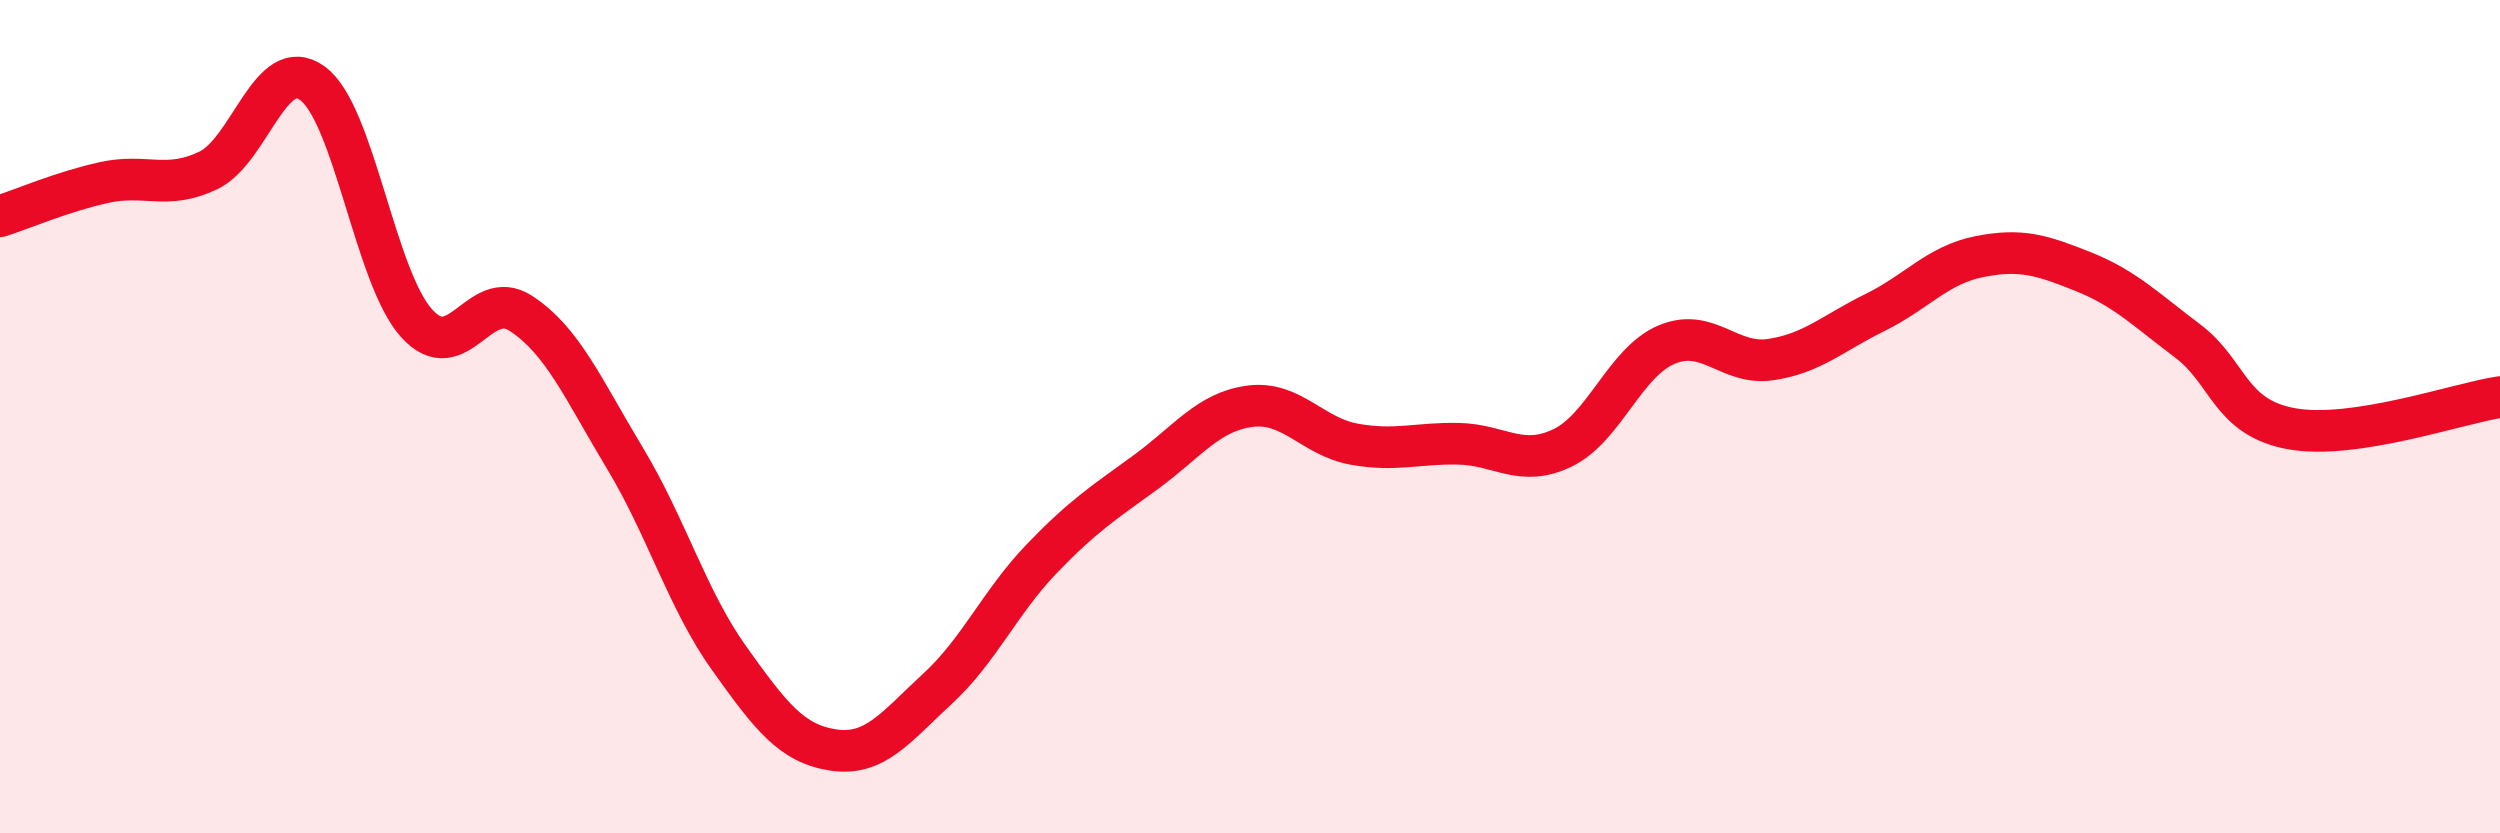
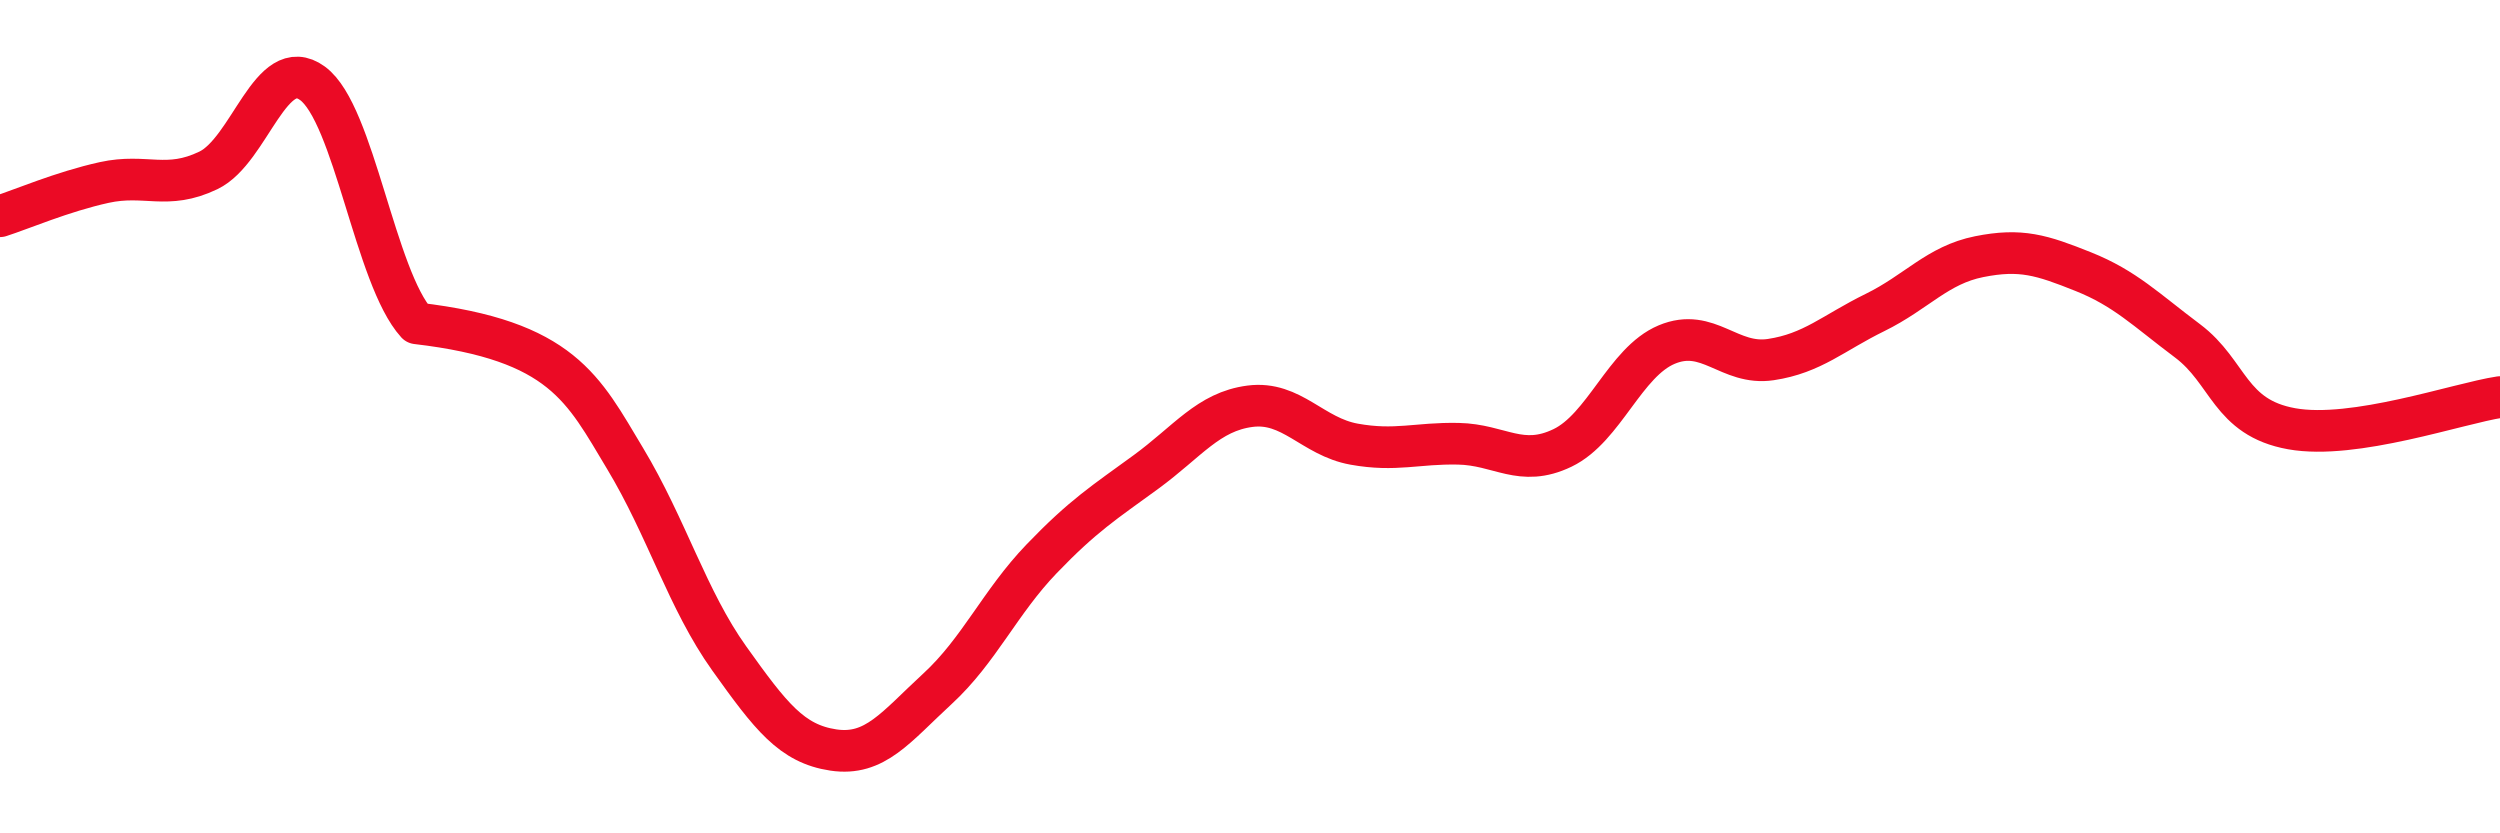
<svg xmlns="http://www.w3.org/2000/svg" width="60" height="20" viewBox="0 0 60 20">
-   <path d="M 0,5.19 C 0.5,5.03 1.5,4.6 2.5,4.38 C 3.5,4.16 4,4.57 5,4.09 C 6,3.61 6.5,1.27 7.5,2 C 8.5,2.73 9,6.66 10,7.76 C 11,8.86 11.5,6.87 12.5,7.52 C 13.5,8.17 14,9.34 15,11 C 16,12.66 16.5,14.4 17.5,15.8 C 18.5,17.2 19,17.85 20,18 C 21,18.15 21.5,17.45 22.5,16.53 C 23.5,15.61 24,14.45 25,13.41 C 26,12.37 26.5,12.06 27.5,11.33 C 28.5,10.6 29,9.88 30,9.75 C 31,9.62 31.5,10.48 32.5,10.66 C 33.5,10.84 34,10.63 35,10.65 C 36,10.67 36.5,11.23 37.5,10.75 C 38.5,10.27 39,8.69 40,8.27 C 41,7.85 41.5,8.78 42.5,8.63 C 43.5,8.48 44,7.99 45,7.5 C 46,7.01 46.5,6.36 47.5,6.16 C 48.5,5.96 49,6.12 50,6.52 C 51,6.92 51.5,7.43 52.5,8.18 C 53.5,8.93 53.5,10.02 55,10.29 C 56.5,10.56 59,9.68 60,9.53L60 20L0 20Z" fill="#EB0A25" opacity="0.1" stroke-linecap="round" stroke-linejoin="round" />
-   <path d="M 0,5.19 C 0.5,5.03 1.5,4.6 2.5,4.38 C 3.5,4.16 4,4.57 5,4.09 C 6,3.61 6.5,1.27 7.5,2 C 8.5,2.73 9,6.66 10,7.76 C 11,8.86 11.5,6.87 12.5,7.52 C 13.5,8.17 14,9.34 15,11 C 16,12.66 16.5,14.4 17.5,15.8 C 18.5,17.2 19,17.85 20,18 C 21,18.15 21.5,17.45 22.5,16.53 C 23.5,15.61 24,14.45 25,13.41 C 26,12.37 26.5,12.06 27.5,11.33 C 28.5,10.6 29,9.88 30,9.75 C 31,9.62 31.5,10.48 32.5,10.66 C 33.5,10.84 34,10.63 35,10.65 C 36,10.67 36.5,11.23 37.5,10.75 C 38.5,10.27 39,8.69 40,8.27 C 41,7.85 41.5,8.78 42.5,8.63 C 43.5,8.48 44,7.99 45,7.5 C 46,7.01 46.5,6.36 47.5,6.16 C 48.5,5.96 49,6.12 50,6.52 C 51,6.92 51.5,7.43 52.5,8.18 C 53.5,8.93 53.5,10.02 55,10.29 C 56.5,10.56 59,9.68 60,9.53" stroke="#EB0A25" stroke-width="1" fill="none" stroke-linecap="round" stroke-linejoin="round" />
+   <path d="M 0,5.19 C 0.5,5.03 1.5,4.6 2.5,4.38 C 3.5,4.16 4,4.57 5,4.09 C 6,3.61 6.5,1.27 7.5,2 C 8.5,2.73 9,6.66 10,7.76 C 13.5,8.17 14,9.34 15,11 C 16,12.66 16.5,14.4 17.5,15.8 C 18.5,17.2 19,17.85 20,18 C 21,18.15 21.5,17.45 22.5,16.53 C 23.5,15.61 24,14.45 25,13.41 C 26,12.37 26.5,12.06 27.5,11.33 C 28.5,10.6 29,9.88 30,9.75 C 31,9.62 31.5,10.48 32.5,10.66 C 33.5,10.84 34,10.63 35,10.65 C 36,10.67 36.5,11.23 37.5,10.75 C 38.5,10.27 39,8.69 40,8.27 C 41,7.85 41.5,8.78 42.5,8.63 C 43.5,8.48 44,7.99 45,7.5 C 46,7.01 46.5,6.36 47.5,6.16 C 48.5,5.96 49,6.12 50,6.52 C 51,6.92 51.5,7.43 52.5,8.18 C 53.5,8.93 53.5,10.02 55,10.29 C 56.5,10.56 59,9.68 60,9.53" stroke="#EB0A25" stroke-width="1" fill="none" stroke-linecap="round" stroke-linejoin="round" />
</svg>